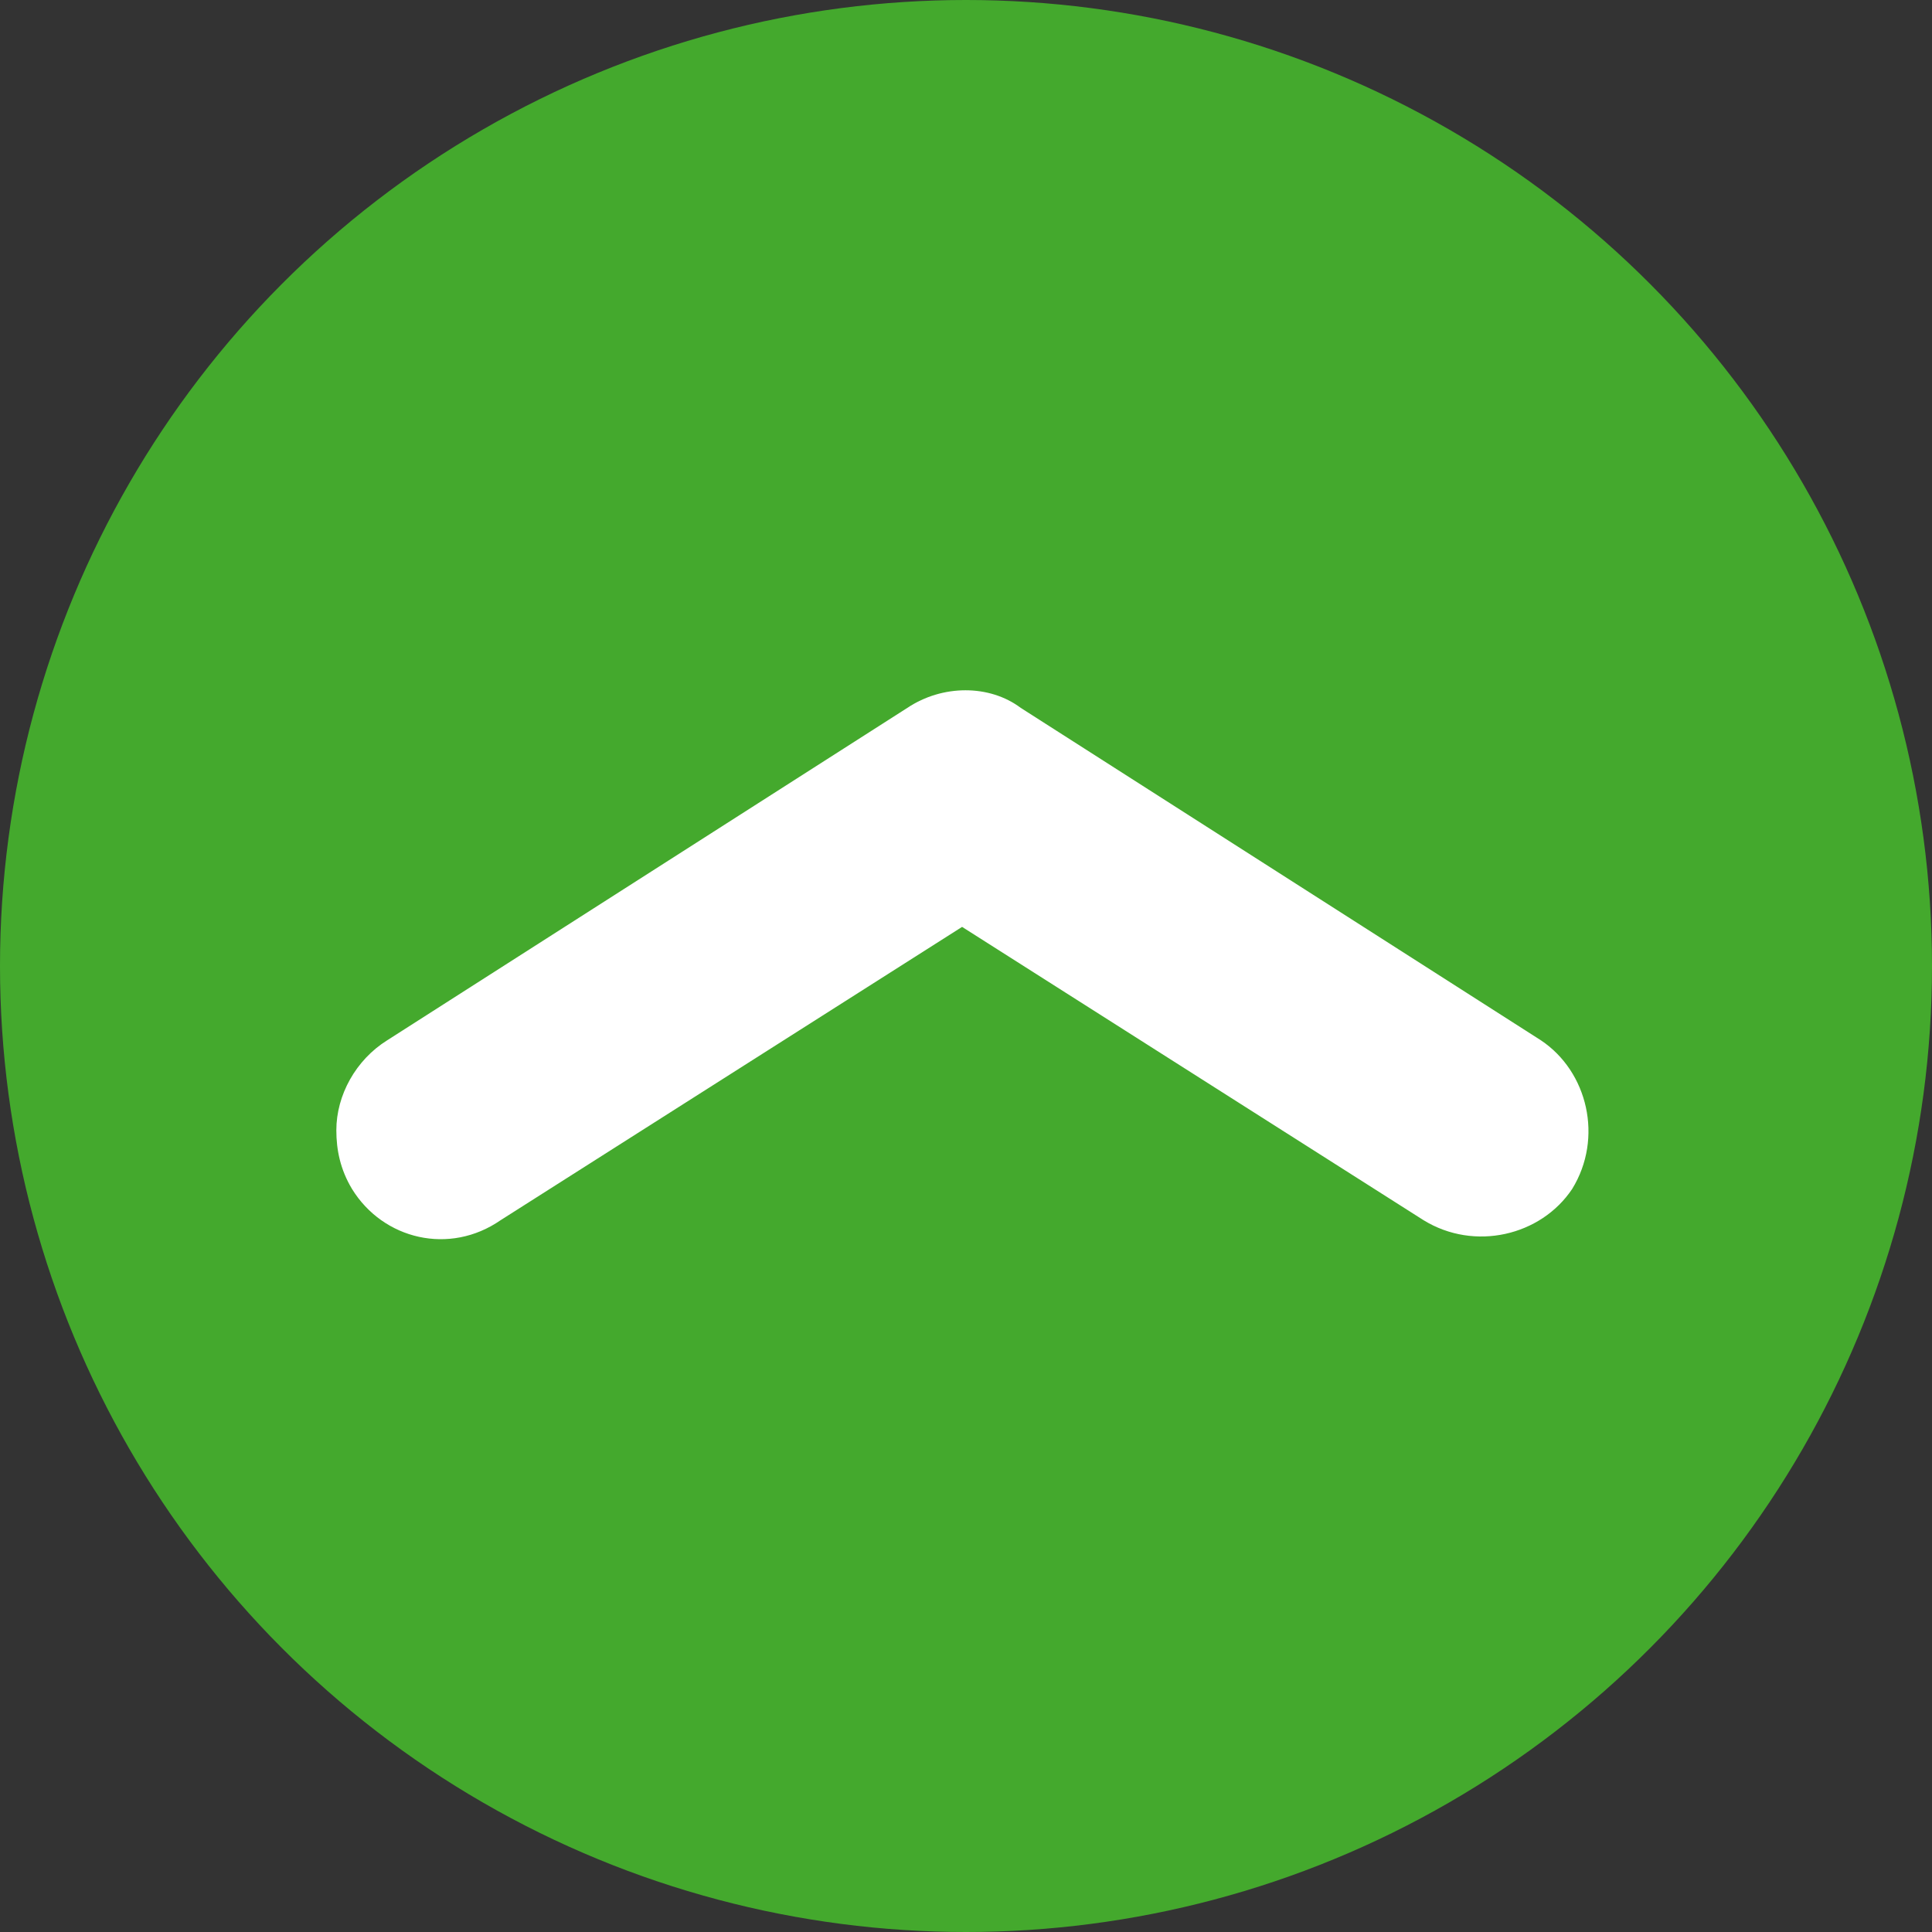
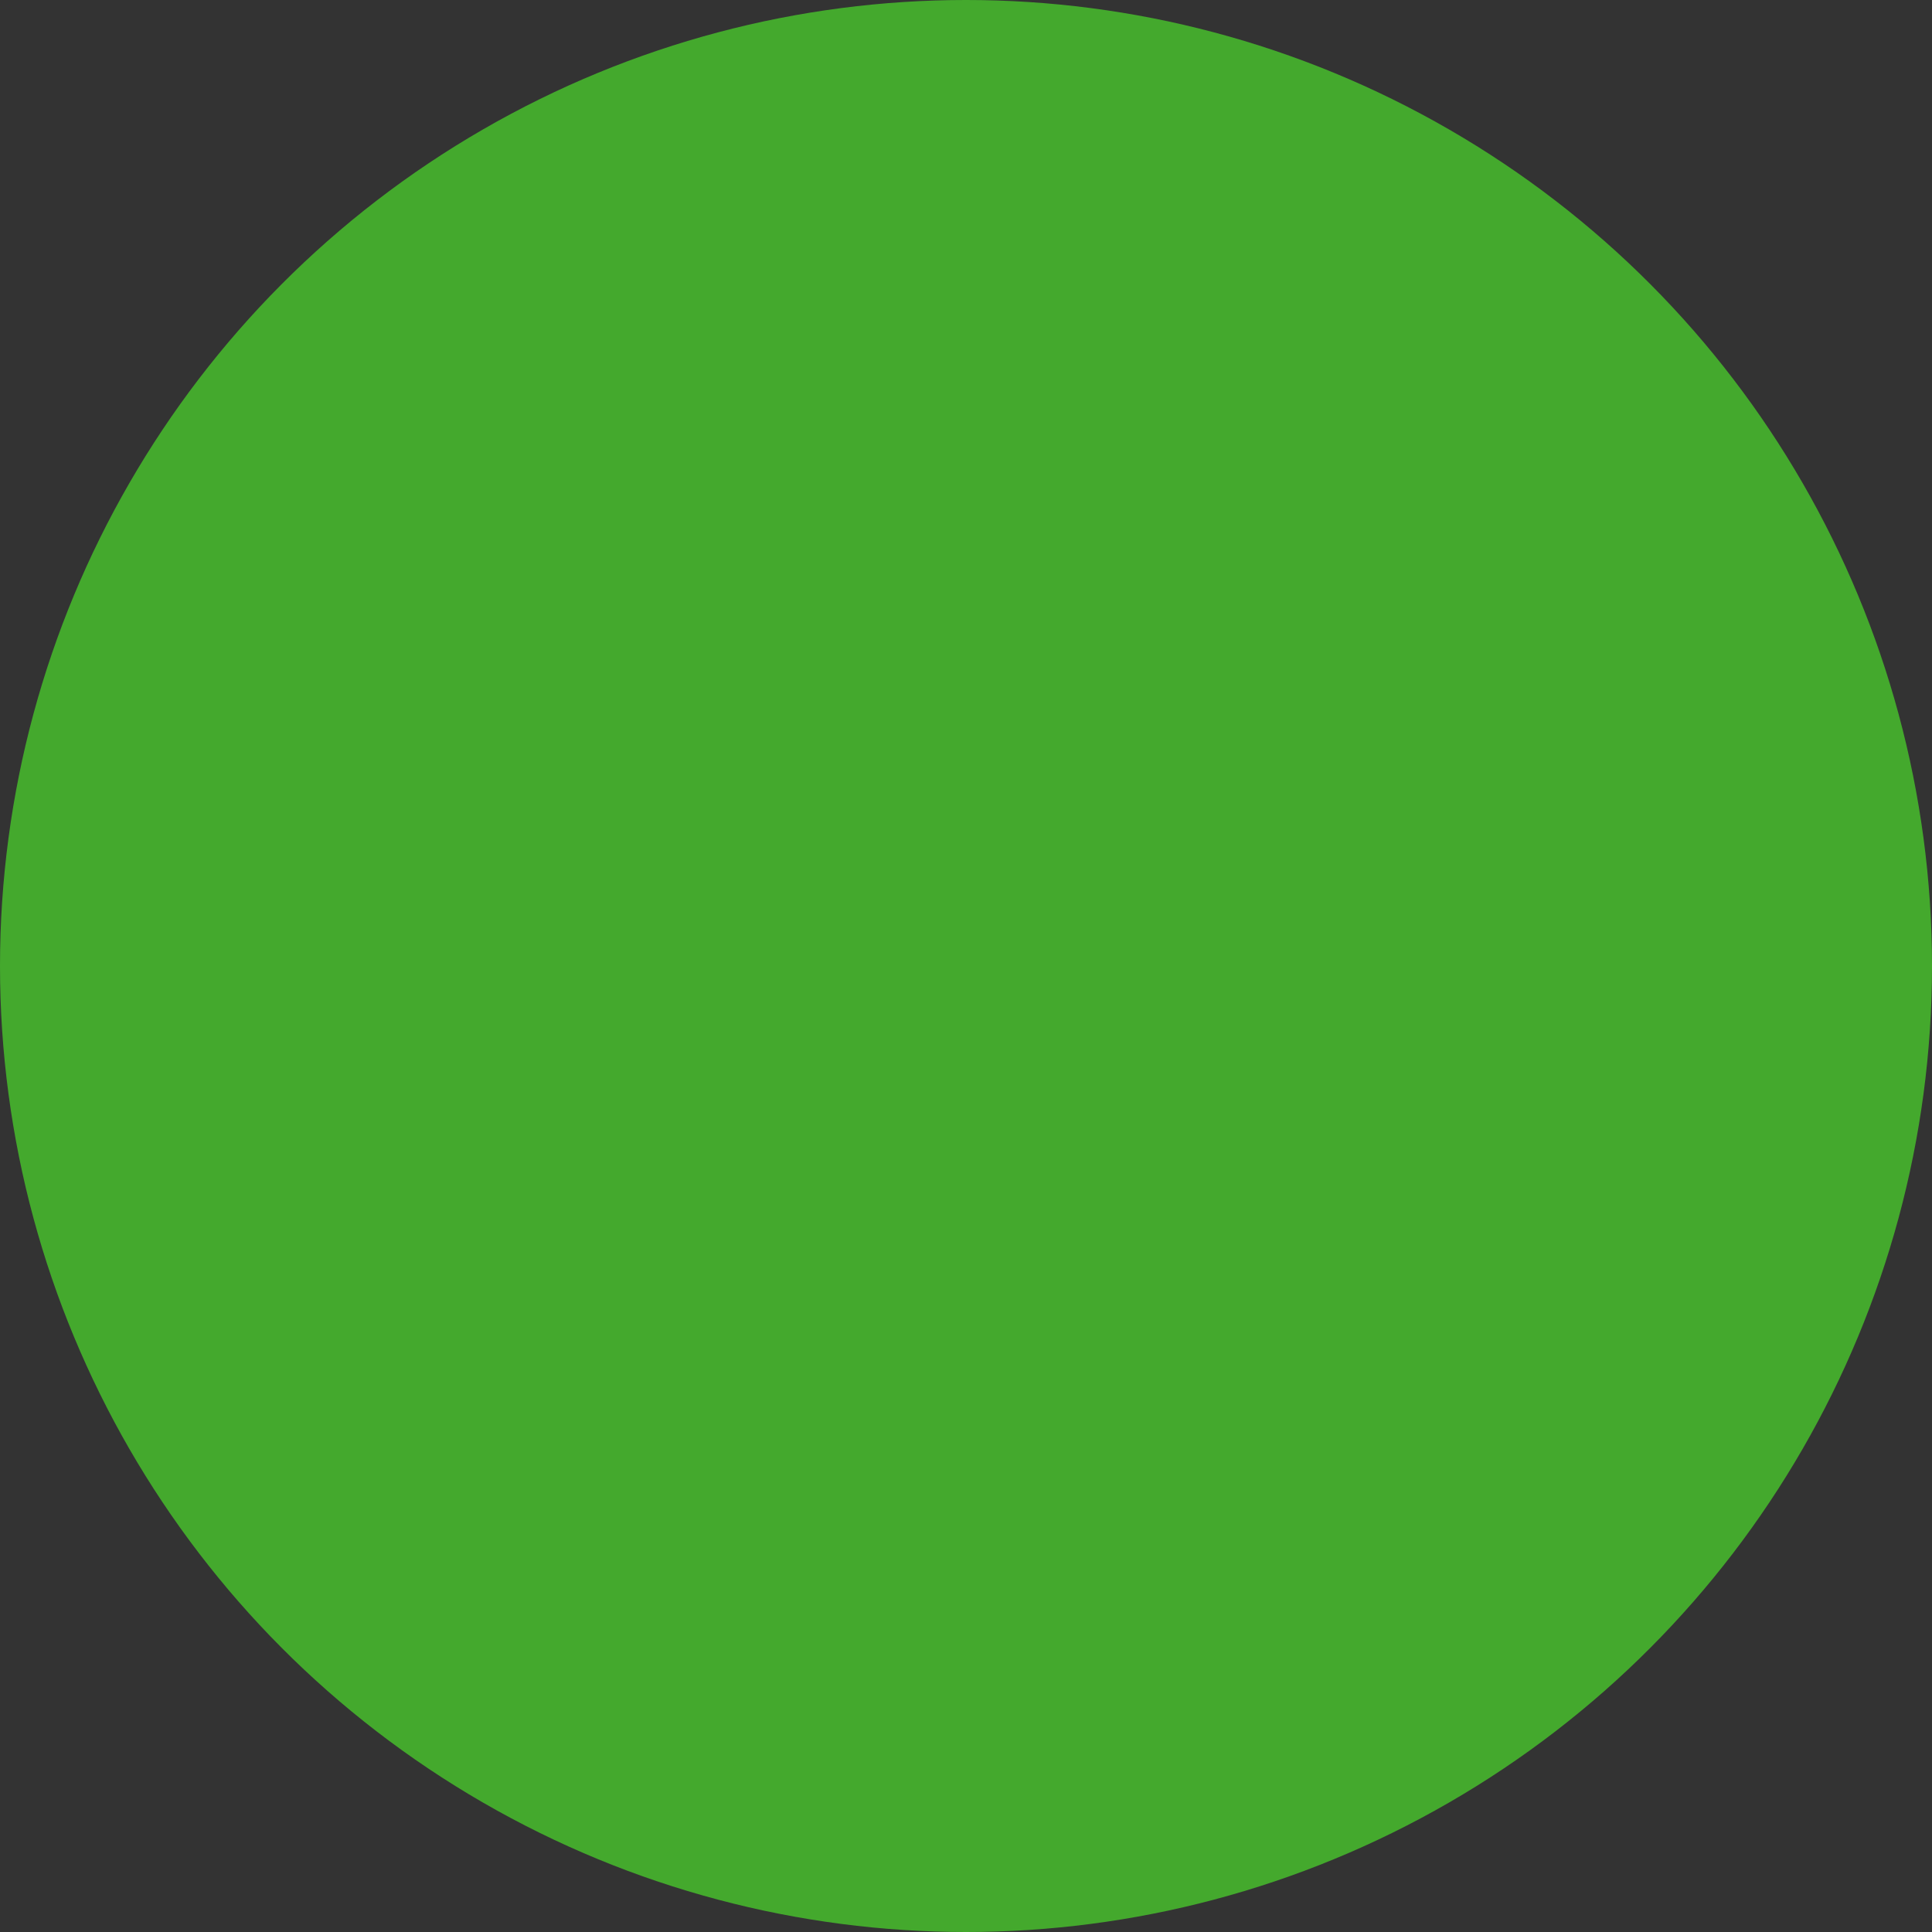
<svg xmlns="http://www.w3.org/2000/svg" version="1.1" x="0px" y="0px" width="49.4px" height="49.4px" viewBox="0 0 49.4 49.4" style="enable-background:new 0 0 49.4 49.4;" xml:space="preserve">
  <rect x="0" y="0" width="49.4" height="49.4" fill="#333333" stroke="none" />
  <style type="text/css">
	.st0{fill:#FFFFFF;}
	.st1{fill:#F4F9F2;}
	.st2{fill:#44A82D;}
	.st3{fill:none;stroke:url(#SVGID_1_);stroke-miterlimit:10;}
	.st4{fill:none;stroke:url(#SVGID_2_);stroke-miterlimit:10;}
	.st5{opacity:0.35;fill:none;stroke:#333333;stroke-width:0.25;stroke-miterlimit:10;}
	.st6{fill:#FF7200;}
	.st7{fill:#44A92D;}
	.st8{fill:#69BA57;}
	.st9{fill:#333333;}
	.st10{opacity:0.7;fill:#E5E5E5;}
	.st11{fill:#FFFFFF;stroke:#EDEDED;stroke-miterlimit:10;}
	.st12{fill:none;stroke:#FF7200;stroke-miterlimit:10;}
	.st13{fill:none;stroke:#6B6B6B;stroke-width:0.25;stroke-miterlimit:10;}
	.st14{clip-path:url(#SVGID_4_);}
	.st15{opacity:0.4;}
	.st16{opacity:0;fill-rule:evenodd;clip-rule:evenodd;fill:#FFFFFF;}
	.st17{opacity:4.761905e-02;fill-rule:evenodd;clip-rule:evenodd;fill:#F3F3F3;}
	.st18{opacity:9.523810e-02;fill-rule:evenodd;clip-rule:evenodd;fill:#E7E7E7;}
	.st19{opacity:0.143;fill-rule:evenodd;clip-rule:evenodd;fill:#DBDBDB;}
	.st20{opacity:0.191;fill-rule:evenodd;clip-rule:evenodd;fill:#CECECE;}
	.st21{opacity:0.238;fill-rule:evenodd;clip-rule:evenodd;fill:#C2C2C2;}
	.st22{opacity:0.286;fill-rule:evenodd;clip-rule:evenodd;fill:#B6B6B6;}
	.st23{opacity:0.333;fill-rule:evenodd;clip-rule:evenodd;fill:#AAAAAA;}
	.st24{opacity:0.381;fill-rule:evenodd;clip-rule:evenodd;fill:#9E9E9E;}
	.st25{opacity:0.429;fill-rule:evenodd;clip-rule:evenodd;fill:#929292;}
	.st26{opacity:0.476;fill-rule:evenodd;clip-rule:evenodd;fill:#868686;}
	.st27{opacity:0.524;fill-rule:evenodd;clip-rule:evenodd;fill:#797979;}
	.st28{opacity:0.571;fill-rule:evenodd;clip-rule:evenodd;fill:#6D6D6D;}
	.st29{opacity:0.619;fill-rule:evenodd;clip-rule:evenodd;fill:#616161;}
	.st30{opacity:0.667;fill-rule:evenodd;clip-rule:evenodd;fill:#555555;}
	.st31{opacity:0.714;fill-rule:evenodd;clip-rule:evenodd;fill:#494949;}
	.st32{opacity:0.762;fill-rule:evenodd;clip-rule:evenodd;fill:#3D3D3D;}
	.st33{opacity:0.809;fill-rule:evenodd;clip-rule:evenodd;fill:#313131;}
	.st34{opacity:0.857;fill-rule:evenodd;clip-rule:evenodd;fill:#242424;}
	.st35{opacity:0.905;fill-rule:evenodd;clip-rule:evenodd;fill:#181818;}
	.st36{opacity:0.952;fill-rule:evenodd;clip-rule:evenodd;fill:#0C0C0C;}
	.st37{fill-rule:evenodd;clip-rule:evenodd;}
	.st38{fill:none;stroke:#CCCCCC;stroke-miterlimit:10;}
	.st39{fill:#E8F8FC;}
	.st40{fill:#A2D2ED;}
	.st41{opacity:0.3;fill:url(#SVGID_5_);}
	.st42{opacity:0.3;fill:url(#SVGID_6_);}
	.st43{opacity:4.000000e-02;fill-rule:evenodd;clip-rule:evenodd;fill:#FFFFFF;}
	.st44{opacity:8.571429e-02;fill-rule:evenodd;clip-rule:evenodd;fill:#F3F3F3;}
	.st45{opacity:0.131;fill-rule:evenodd;clip-rule:evenodd;fill:#E7E7E7;}
	.st46{opacity:0.177;fill-rule:evenodd;clip-rule:evenodd;fill:#DBDBDB;}
	.st47{opacity:0.223;fill-rule:evenodd;clip-rule:evenodd;fill:#CECECE;}
	.st48{opacity:0.269;fill-rule:evenodd;clip-rule:evenodd;fill:#C2C2C2;}
	.st49{opacity:0.314;fill-rule:evenodd;clip-rule:evenodd;fill:#B6B6B6;}
	.st50{opacity:0.36;fill-rule:evenodd;clip-rule:evenodd;fill:#AAAAAA;}
	.st51{opacity:0.406;fill-rule:evenodd;clip-rule:evenodd;fill:#9E9E9E;}
	.st52{opacity:0.451;fill-rule:evenodd;clip-rule:evenodd;fill:#929292;}
	.st53{opacity:0.497;fill-rule:evenodd;clip-rule:evenodd;fill:#868686;}
	.st54{opacity:0.543;fill-rule:evenodd;clip-rule:evenodd;fill:#797979;}
	.st55{opacity:0.589;fill-rule:evenodd;clip-rule:evenodd;fill:#6D6D6D;}
	.st56{opacity:0.634;fill-rule:evenodd;clip-rule:evenodd;fill:#616161;}
	.st57{opacity:0.68;fill-rule:evenodd;clip-rule:evenodd;fill:#555555;}
	.st58{opacity:0.726;fill-rule:evenodd;clip-rule:evenodd;fill:#494949;}
	.st59{opacity:0.771;fill-rule:evenodd;clip-rule:evenodd;fill:#3D3D3D;}
	.st60{opacity:0.817;fill-rule:evenodd;clip-rule:evenodd;fill:#313131;}
	.st61{opacity:0.863;fill-rule:evenodd;clip-rule:evenodd;fill:#242424;}
	.st62{opacity:0.909;fill-rule:evenodd;clip-rule:evenodd;fill:#181818;}
	.st63{opacity:0.954;fill-rule:evenodd;clip-rule:evenodd;fill:#0C0C0C;}
	.st64{fill:#007EB8;}
	.st65{opacity:0.6;}
	.st66{opacity:0.2;}
	.st67{clip-path:url(#SVGID_14_);}
	.st68{fill:url(#SVGID_15_);}
	.st69{clip-path:url(#XMLID_5_);}
	.st70{fill:url(#SVGID_16_);}
	.st71{fill:url(#SVGID_17_);}
	.st72{fill:url(#SVGID_18_);}
	.st73{fill:url(#SVGID_19_);}
	.st74{fill:url(#SVGID_20_);}
	.st75{fill:url(#SVGID_21_);}
	.st76{fill:url(#SVGID_22_);}
	.st77{fill:url(#SVGID_23_);}
	.st78{fill:url(#SVGID_24_);}
	.st79{fill:url(#SVGID_25_);}
	.st80{fill:url(#SVGID_26_);}
	.st81{fill:url(#SVGID_27_);}
	.st82{fill:url(#SVGID_28_);}
	.st83{fill:url(#SVGID_29_);}
	.st84{fill:url(#SVGID_30_);}
	.st85{fill:url(#SVGID_31_);}
	.st86{fill:url(#SVGID_32_);}
	.st87{fill:url(#SVGID_33_);}
	.st88{fill:url(#SVGID_34_);}
	.st89{fill:url(#SVGID_35_);}
	.st90{fill:url(#SVGID_36_);}
	.st91{fill:url(#SVGID_37_);}
	.st92{fill:url(#SVGID_38_);}
	.st93{fill:url(#SVGID_39_);}
	.st94{fill:url(#SVGID_40_);}
	.st95{fill:url(#SVGID_41_);}
	.st96{fill:url(#SVGID_42_);}
	.st97{fill:url(#SVGID_43_);}
	.st98{fill:url(#SVGID_44_);}
	.st99{fill:url(#SVGID_45_);}
	.st100{fill:url(#SVGID_46_);}
	.st101{fill:url(#SVGID_47_);}
	.st102{fill:url(#SVGID_48_);}
	.st103{fill:url(#SVGID_49_);}
	.st104{fill:url(#SVGID_50_);}
	.st105{fill:url(#SVGID_51_);}
	.st106{fill:url(#SVGID_52_);}
	.st107{fill:url(#SVGID_53_);}
	.st108{fill:url(#SVGID_54_);}
	.st109{fill:url(#SVGID_55_);}
	.st110{fill:url(#SVGID_56_);}
	.st111{fill:url(#SVGID_57_);}
	.st112{fill:url(#SVGID_58_);}
	.st113{fill:none;stroke:#FFFFFF;stroke-width:0.5;stroke-miterlimit:10;}
	.st114{fill:url(#SVGID_61_);}
	.st115{opacity:0.25;}
	.st116{fill:#E3EADF;}
	.st117{fill:#FFFFFF;stroke:#6B6B6B;stroke-width:0.25;stroke-miterlimit:10;}
	.st118{fill:#823E97;}
	.st119{fill:#F4F4F4;}
	.st120{fill:#CECECE;}
	.st121{fill:none;stroke:#44A92D;stroke-miterlimit:10;}
	.st122{fill:#44A92D;stroke:#44A92D;stroke-miterlimit:10;}
	.st123{fill:#0B4A14;}
	.st124{fill:#A0A0A0;}
	.st125{fill:#9F234F;}
	.st126{fill:#929494;}
	.st127{fill:#535353;}
	.st128{fill:#FDFBFB;}
	.st129{fill:#E32C22;}
	.st130{fill:#0F70B4;}
	.st131{fill:#CD2027;}
	.st132{fill:#273889;}
	.st133{fill:#FF0000;}
	.st134{fill:#FFFFFF;stroke:#FF0000;stroke-width:0.1;stroke-miterlimit:10;}
	.st135{clip-path:url(#SVGID_73_);fill:#44A82D;}
	.st136{clip-path:url(#SVGID_73_);}
	.st137{fill:#D9251D;}
	.st138{fill:#005BAC;}
	.st139{fill:#010101;}
	.st140{fill:#F16522;}
	.st141{fill:#E41B24;}
	.st142{fill:#F89E1C;}
	.st143{fill:#002D73;}
	.st144{fill:#F7A800;}
	.st145{fill:#00908C;}
	.st146{fill:#D58330;}
	.st147{fill:#EB2D28;}
	.st148{fill:#0CA9D4;}
	.st149{fill:#F9F9F9;}
	.st150{fill:#EB6E22;}
	.st151{fill:#595757;}
	.st152{fill:#0C00FF;}
</style>
  <g id="Layer_1">
</g>
  <g id="Layer_2">
    <g>
      <circle class="st7" cx="24.7" cy="24.7" r="24.7" />
      <g>
        <g>
          <g>
-             <path class="st0" d="M23.2,18.1L9.9,26.6c-0.8,0.5-1.3,1.4-1.3,2.3c0,0.5,0.1,1,0.4,1.5c0.8,1.3,2.5,1.7,3.8,0.8l11.8-7.5       l11.8,7.5c1.3,0.8,3,0.4,3.8-0.8c0.8-1.3,0.4-3-0.8-3.8l-13.3-8.5C25.3,17.5,24.1,17.5,23.2,18.1z" />
-           </g>
+             </g>
        </g>
      </g>
    </g>
  </g>
  <g id="Layer_3">
</g>
</svg>